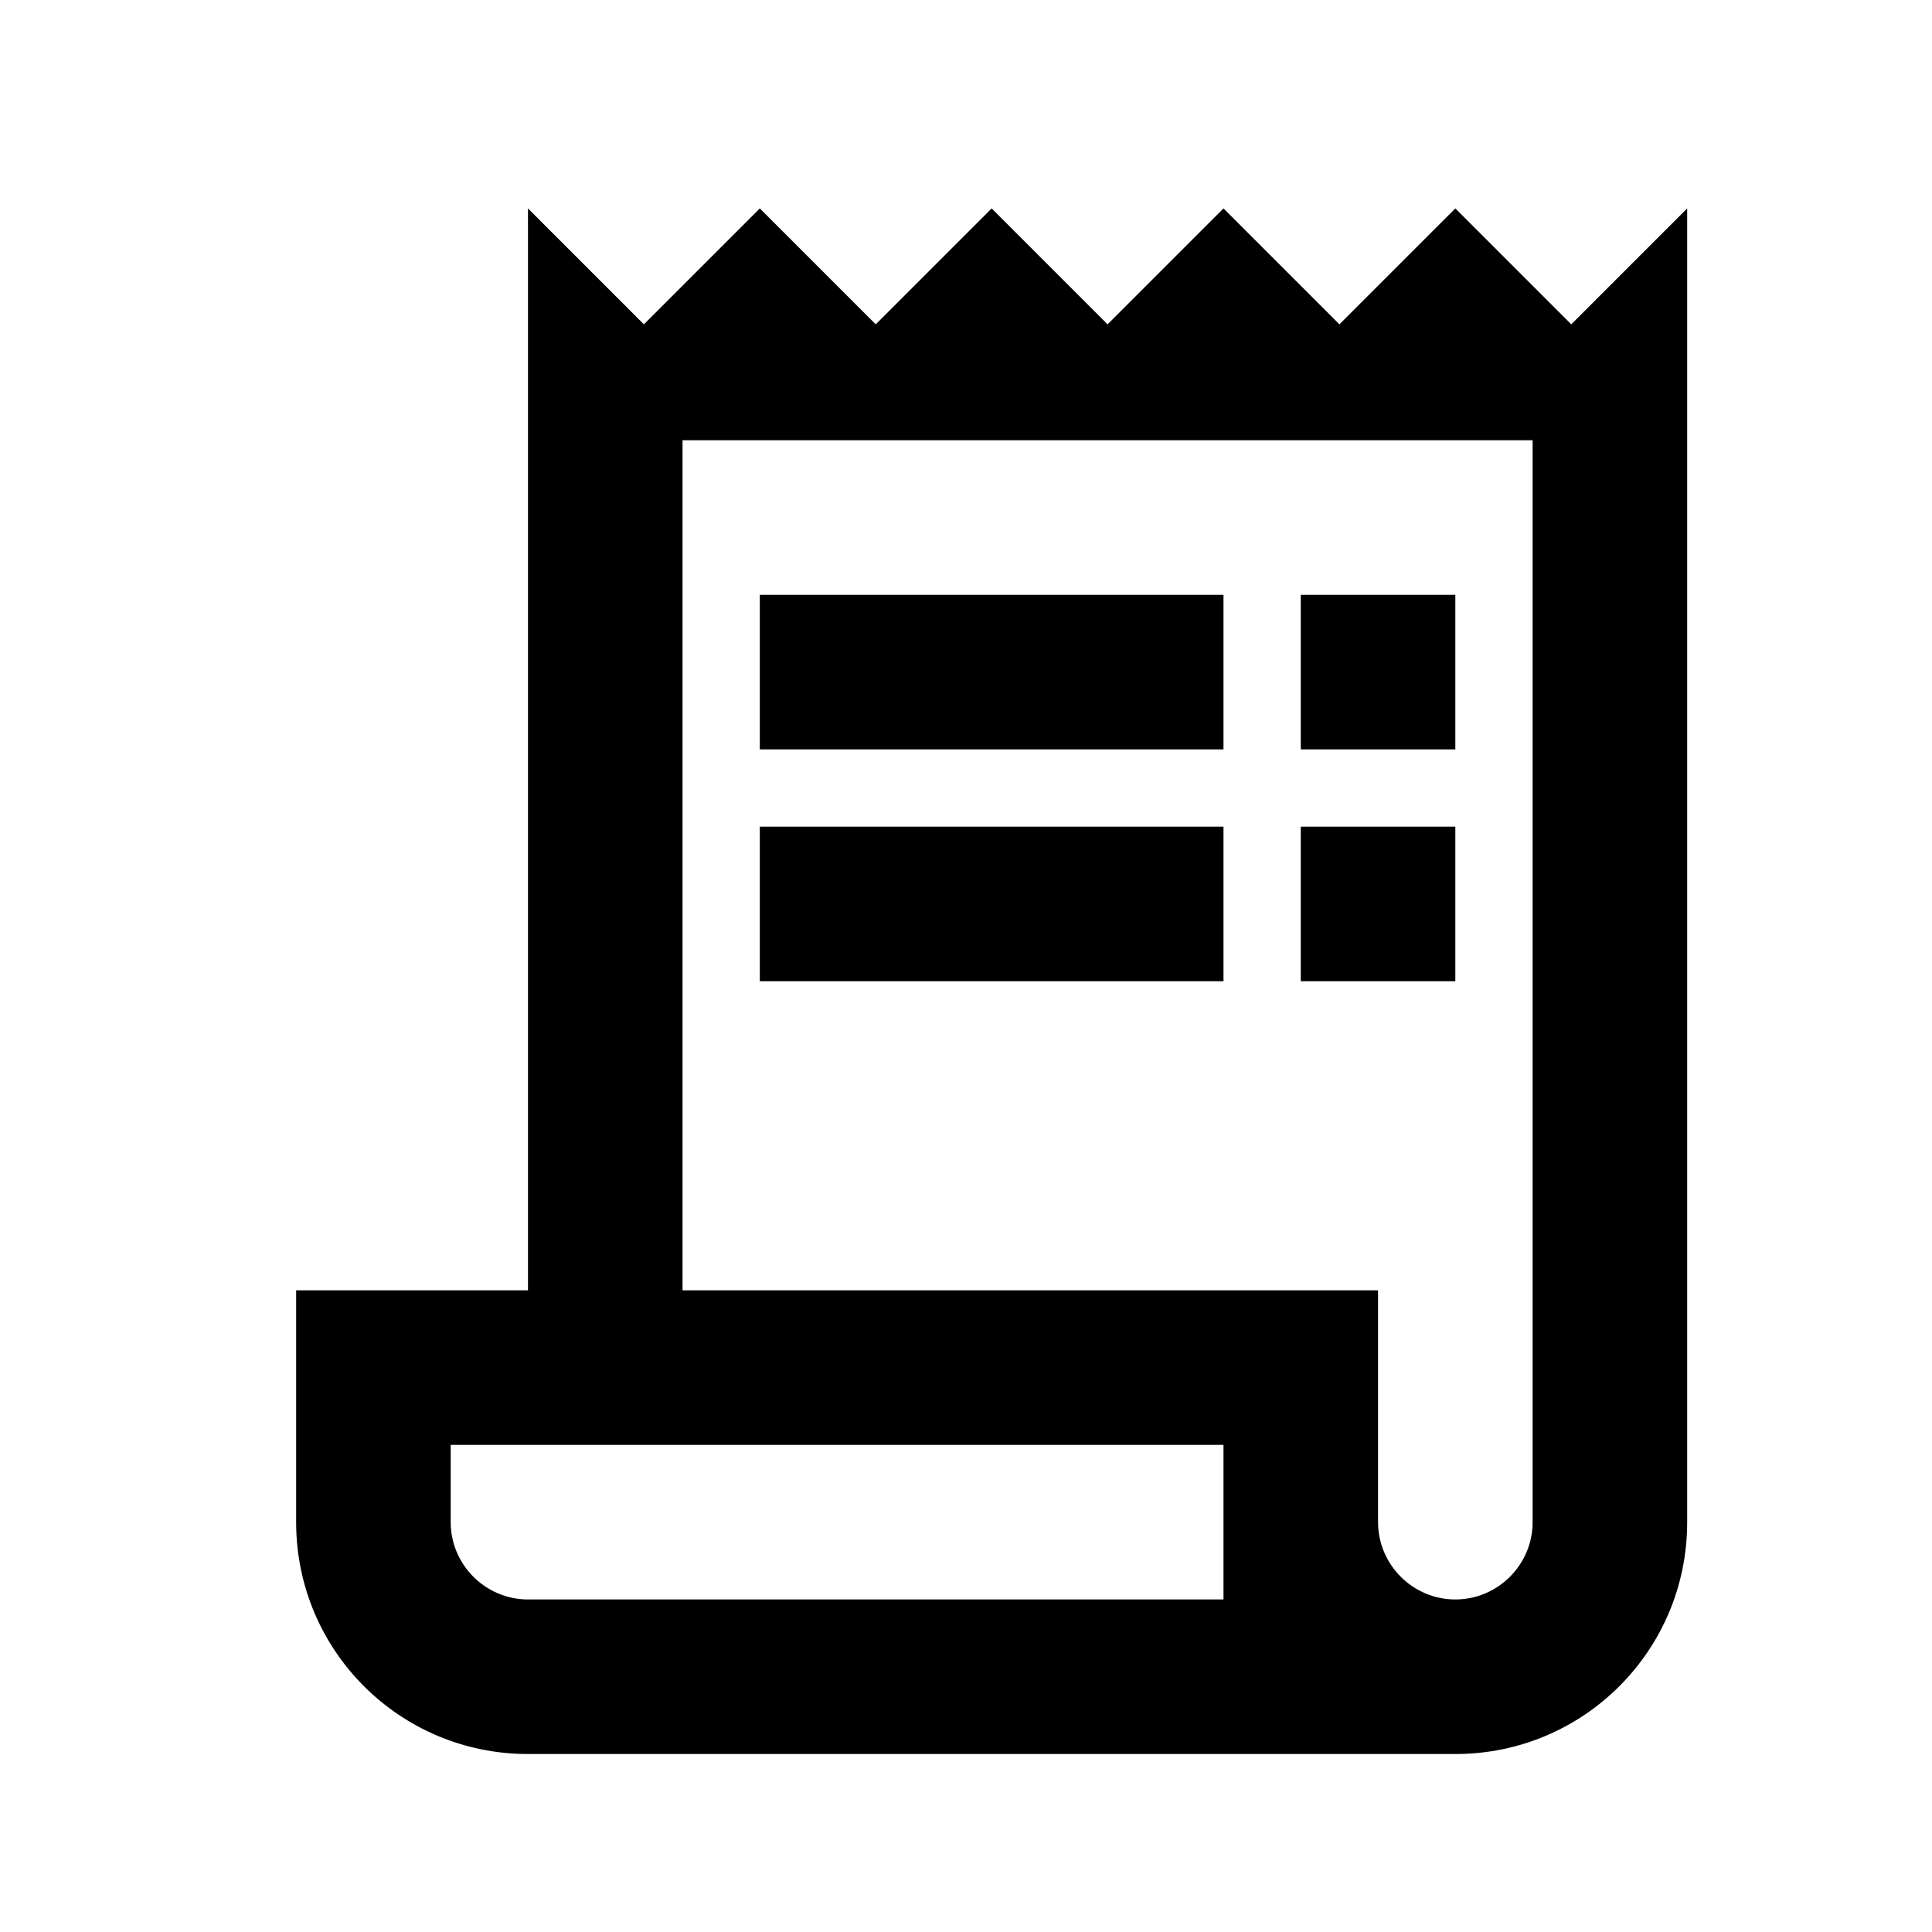
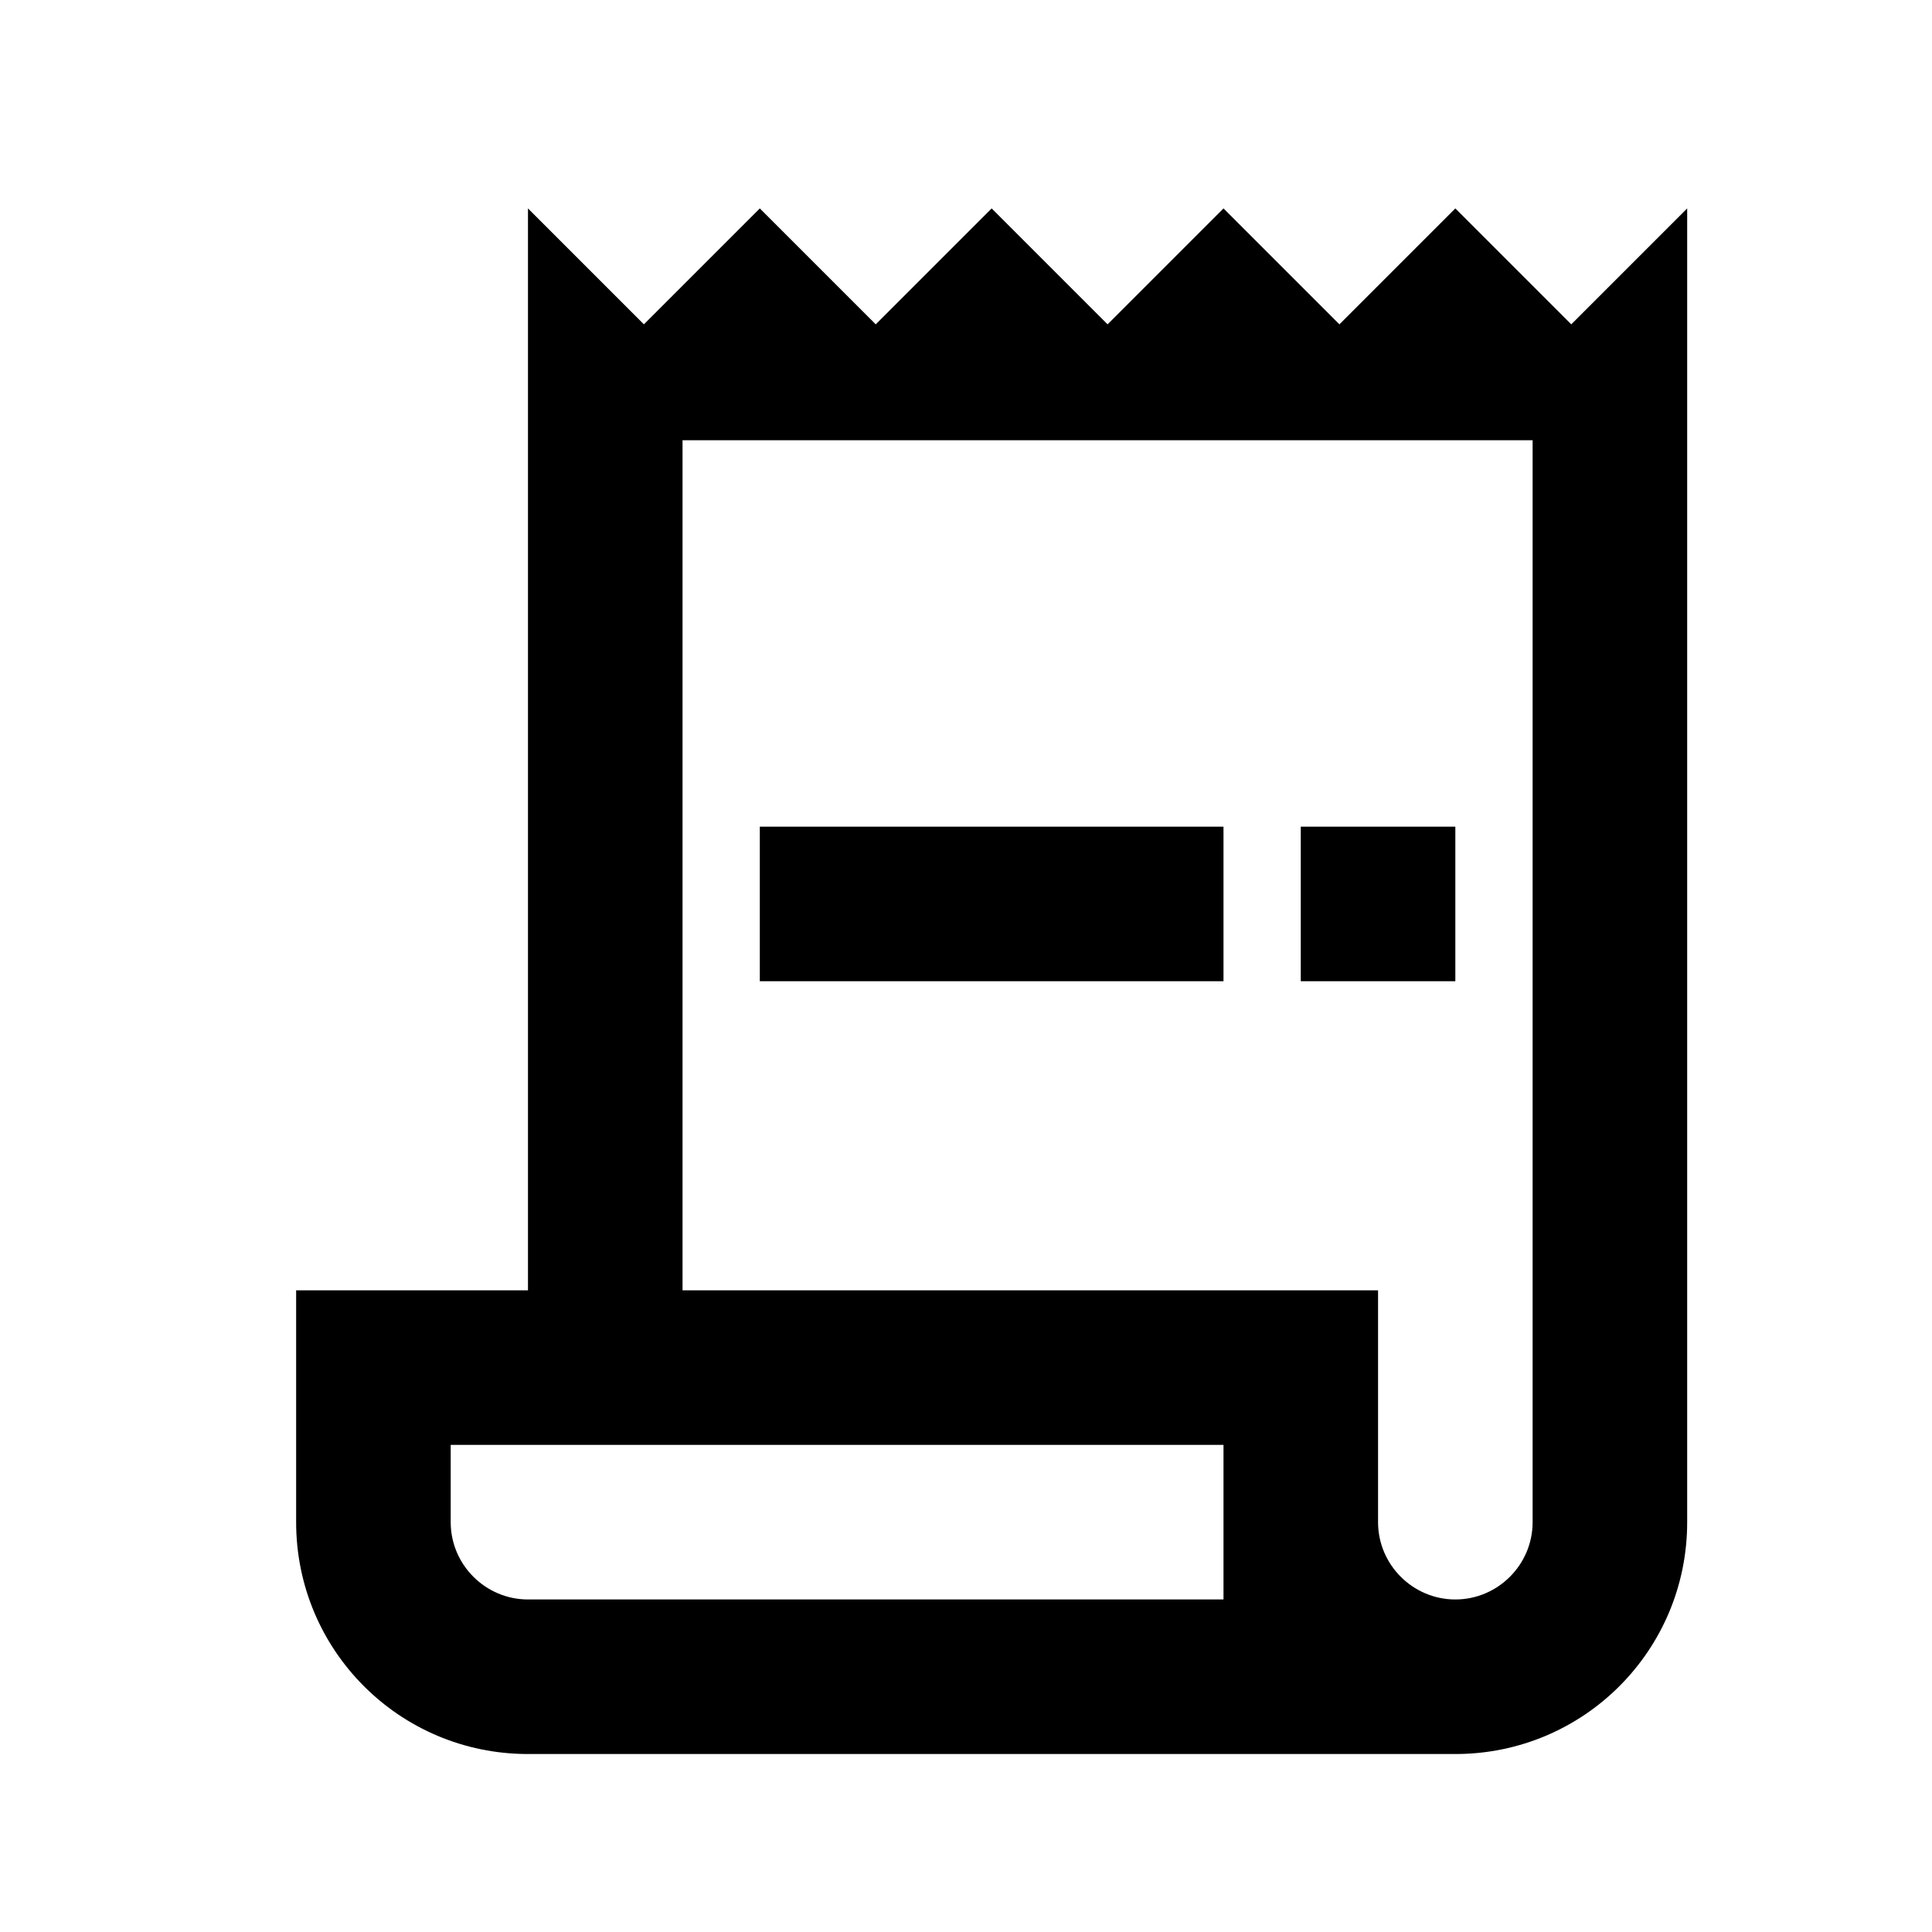
<svg xmlns="http://www.w3.org/2000/svg" width="25" height="25" viewBox="0 0 25 25" fill="none">
  <path d="M20.332 4.197L18.832 2.697L17.332 4.197L15.832 2.697L14.332 4.197L12.832 2.697L11.332 4.197L9.832 2.697L8.332 4.197L6.832 2.697V16.697H3.832V19.697C3.832 21.357 5.172 22.697 6.832 22.697H18.832C20.492 22.697 21.832 21.357 21.832 19.697V2.697L20.332 4.197ZM15.832 20.697H6.832C6.282 20.697 5.832 20.247 5.832 19.697V18.697H15.832V20.697ZM19.832 19.697C19.832 20.247 19.382 20.697 18.832 20.697C18.282 20.697 17.832 20.247 17.832 19.697V16.697H8.832V5.697H19.832V19.697Z" fill="black" />
-   <path d="M15.832 7.697H9.832V9.697H15.832V7.697Z" fill="black" />
-   <path d="M18.832 7.697H16.832V9.697H18.832V7.697Z" fill="black" />
  <path d="M15.832 10.697H9.832V12.697H15.832V10.697Z" fill="black" />
  <path d="M18.832 10.697H16.832V12.697H18.832V10.697Z" fill="black" />
</svg>